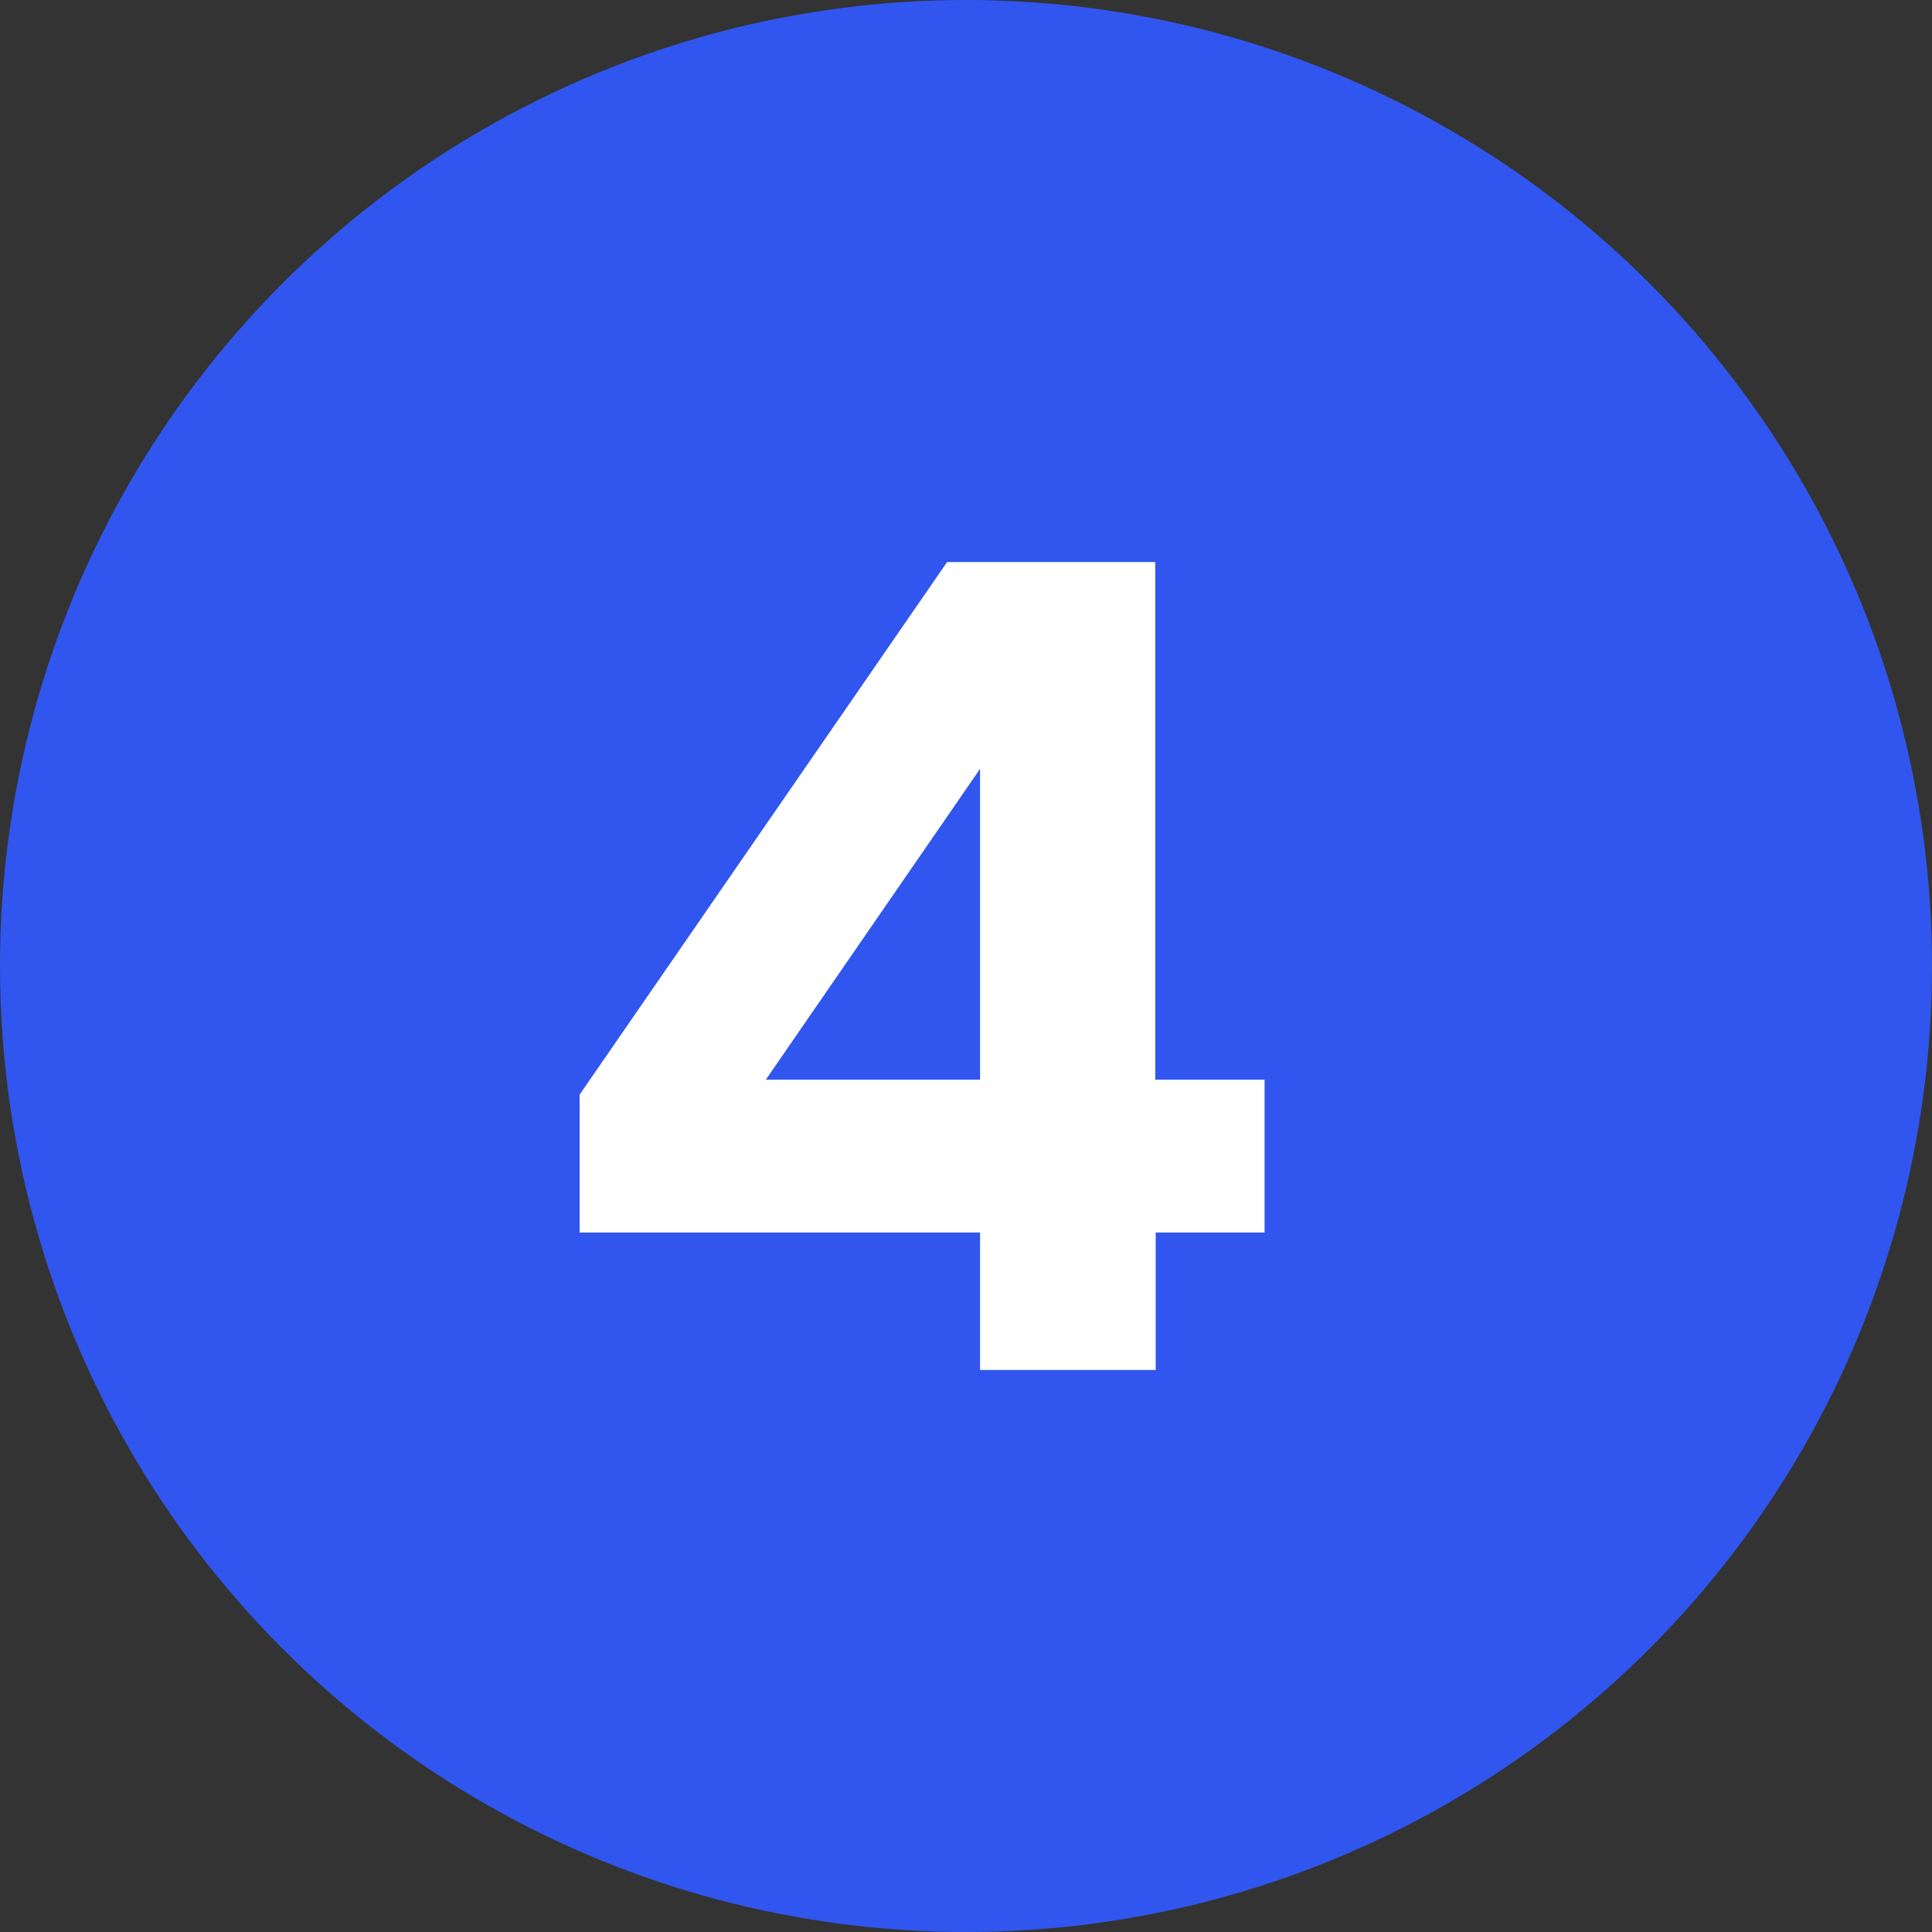
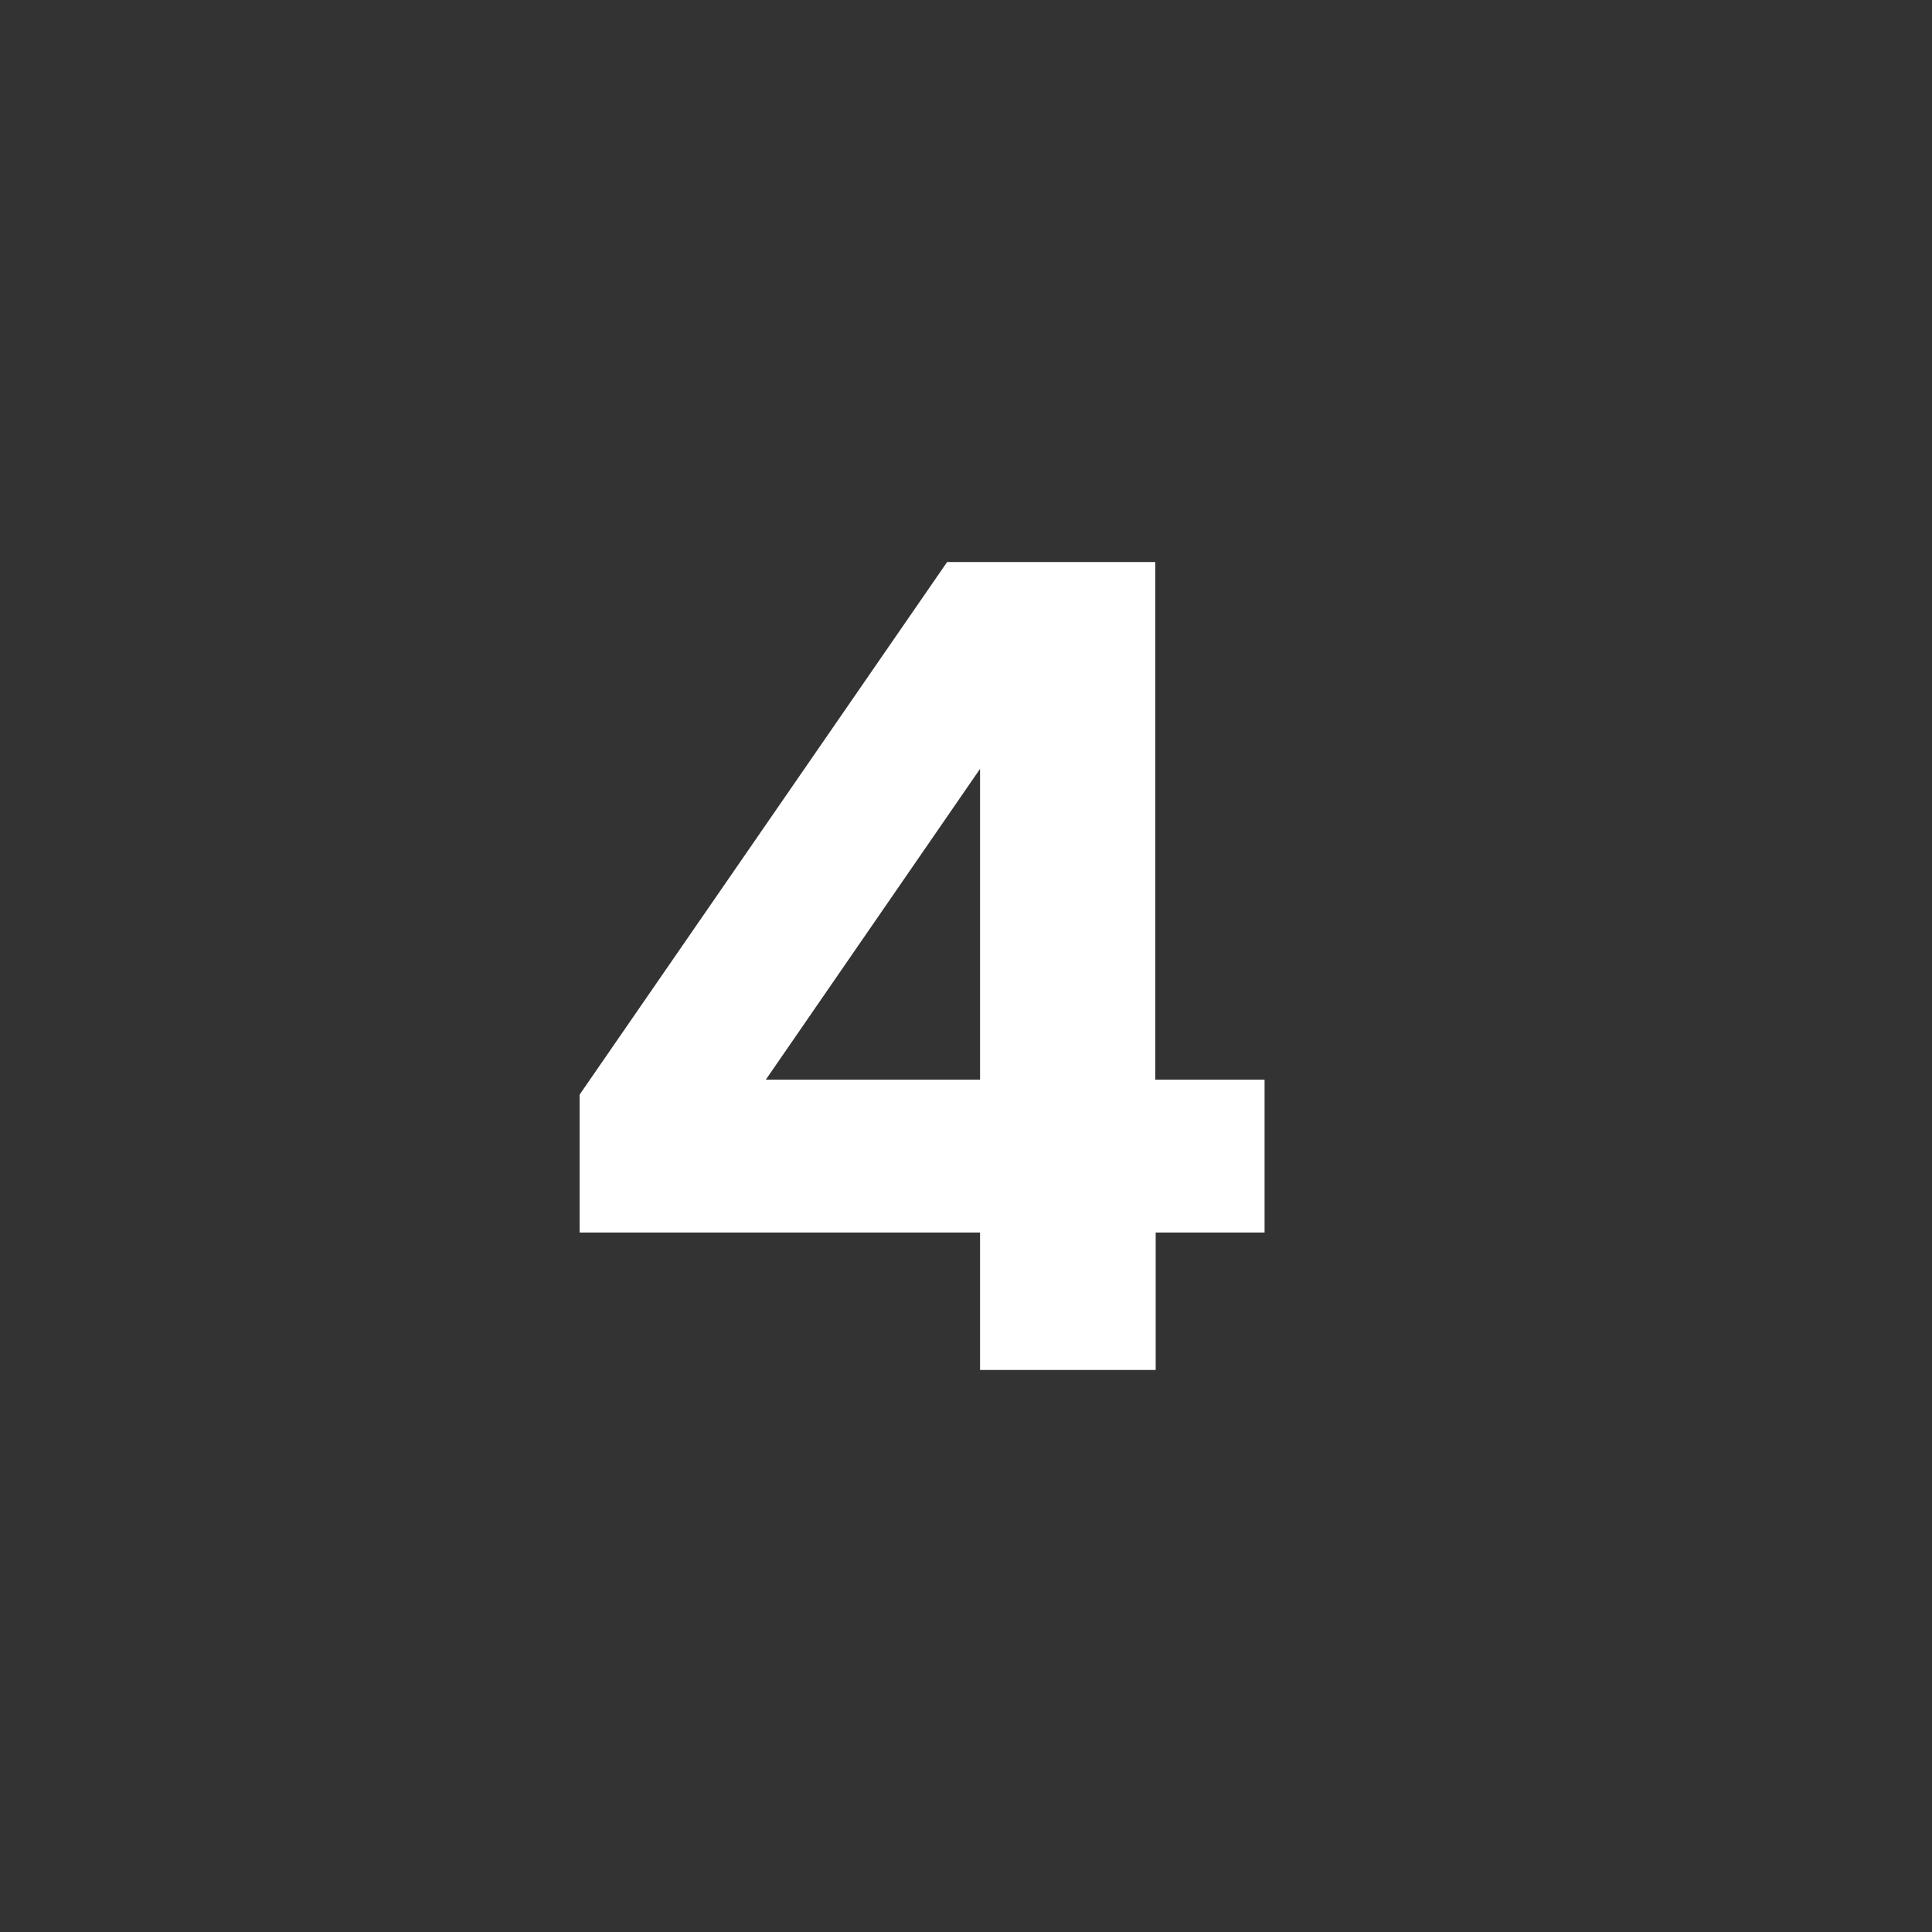
<svg xmlns="http://www.w3.org/2000/svg" version="1.1" id="uuid-af05655f-a846-4e9a-a1ad-30a562e9c85e" x="0px" y="0px" viewBox="0 0 440 440" style="enable-background:new 0 0 440 440;" xml:space="preserve">
  <rect x="0" y="0" width="440" height="440" fill="#333333" stroke="none" />
  <style type="text/css">
	.st0{fill:#3056EF;}
	.st1{fill:#FFFFFF;}
</style>
-   <circle class="st0" cx="220" cy="220" r="220" />
  <g>
    <path class="st1" d="M223.2,280.7H132v-31.4L215.7,128h47.4v117.9H288v34.8h-24.8V312h-40L223.2,280.7L223.2,280.7z M223.2,245.9   v-70.8l-48.8,70.8H223.2z" />
  </g>
</svg>